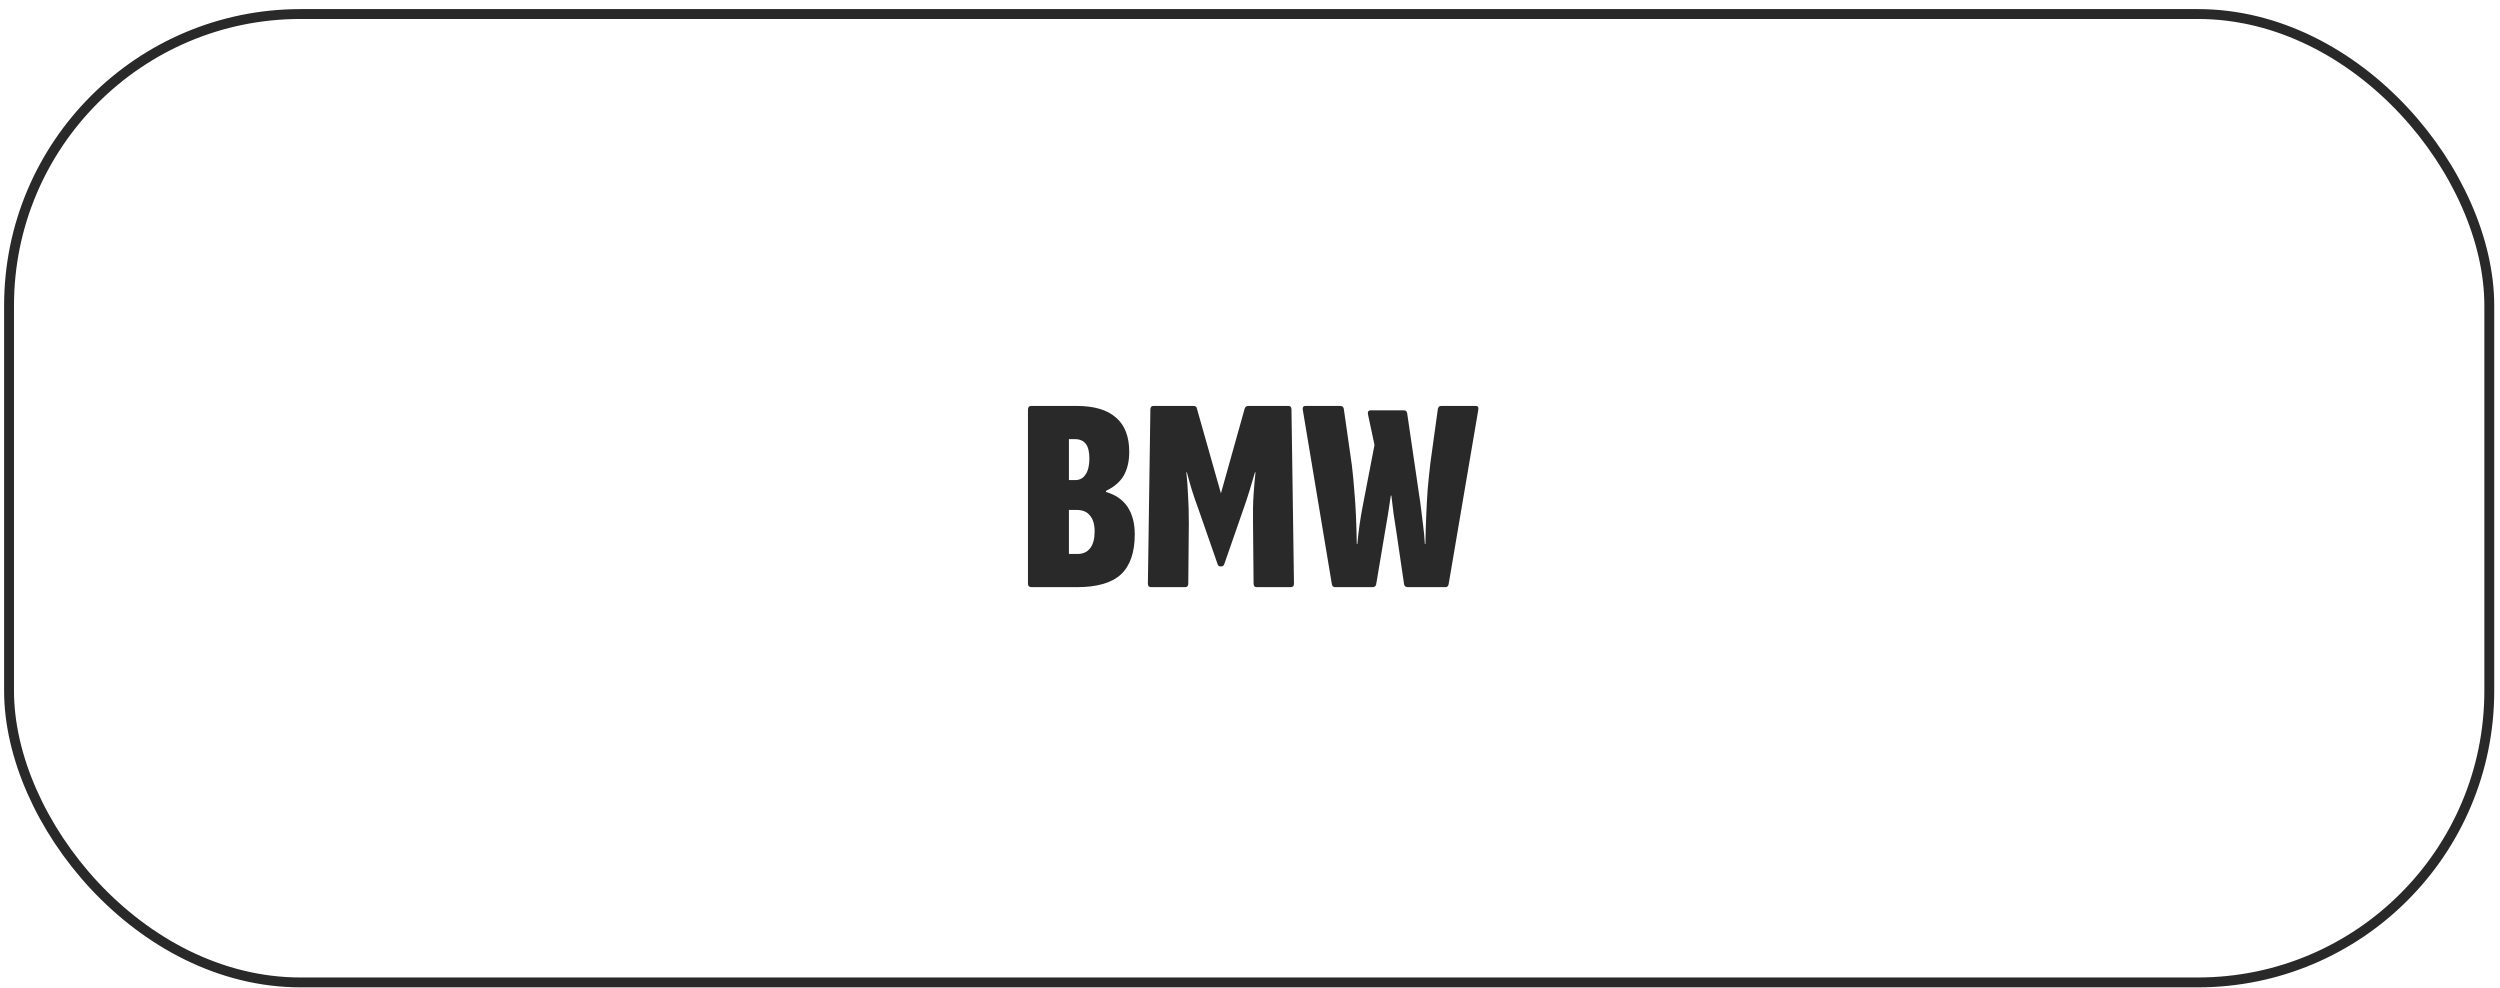
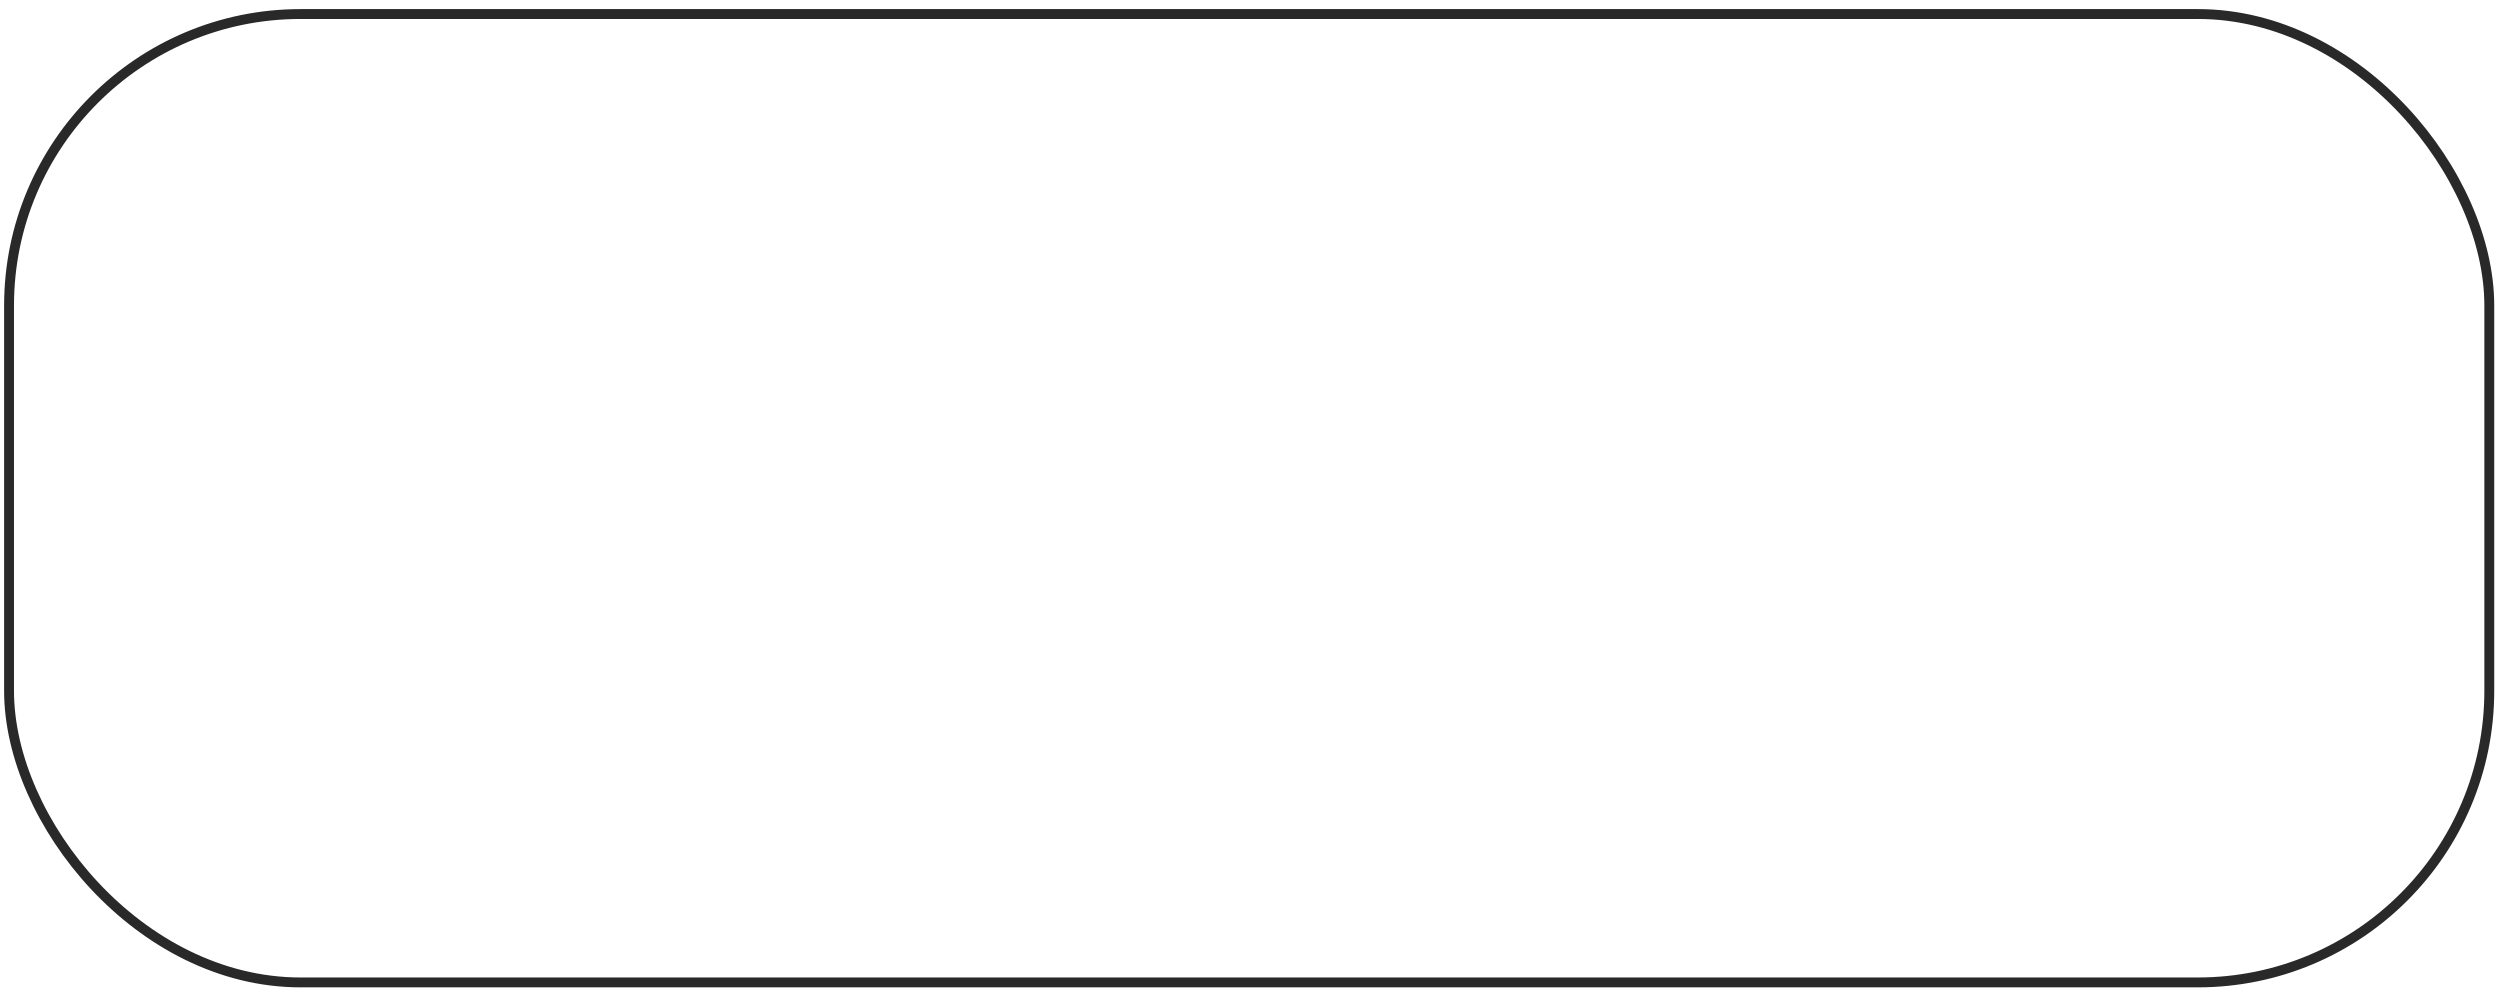
<svg xmlns="http://www.w3.org/2000/svg" width="253" height="100" viewBox="0 0 253 100" fill="none">
  <rect x="0.916" y="1.42" width="251" height="98" rx="29.5" stroke="#292929" />
-   <path d="M104.394 59.42C104.151 59.42 104.03 59.299 104.03 59.056V41.444C104.03 41.202 104.142 41.08 104.366 41.08H108.93C110.722 41.08 112.057 41.472 112.934 42.256C113.83 43.022 114.278 44.179 114.278 45.728C114.278 46.68 114.091 47.483 113.718 48.136C113.345 48.771 112.747 49.284 111.926 49.676V49.788C112.897 50.068 113.625 50.572 114.11 51.3C114.595 52.028 114.838 52.952 114.838 54.072C114.838 55.901 114.371 57.255 113.438 58.132C112.505 58.991 111.021 59.42 108.986 59.42H104.394ZM108.174 56.06H109.042C109.602 56.06 110.031 55.864 110.33 55.472C110.629 55.08 110.778 54.52 110.778 53.792C110.778 53.083 110.619 52.541 110.302 52.168C110.003 51.795 109.565 51.608 108.986 51.608H108.174V56.06ZM108.174 48.584H108.818C109.266 48.584 109.611 48.398 109.854 48.024C110.115 47.651 110.246 47.109 110.246 46.4C110.246 45.728 110.125 45.233 109.882 44.916C109.639 44.599 109.266 44.44 108.762 44.44H108.174V48.584ZM116.502 59.42C116.278 59.42 116.166 59.308 116.166 59.084L116.418 41.444C116.418 41.202 116.521 41.08 116.726 41.08H120.758C120.982 41.08 121.103 41.164 121.122 41.332L123.558 49.928L125.966 41.332C126.022 41.164 126.153 41.08 126.358 41.08H130.39C130.595 41.08 130.698 41.202 130.698 41.444L130.95 59.084C130.95 59.308 130.838 59.42 130.614 59.42H127.17C126.965 59.42 126.862 59.299 126.862 59.056L126.806 52.98C126.787 51.842 126.806 50.861 126.862 50.04C126.918 49.219 126.983 48.472 127.058 47.8H127.002C126.834 48.379 126.657 48.976 126.47 49.592C126.283 50.208 126.087 50.806 125.882 51.384L123.894 57.096C123.838 57.245 123.745 57.32 123.614 57.32H123.474C123.362 57.32 123.278 57.245 123.222 57.096L121.234 51.384C121.01 50.787 120.805 50.19 120.618 49.592C120.431 48.976 120.263 48.379 120.114 47.8H120.058C120.133 48.472 120.189 49.219 120.226 50.04C120.282 50.861 120.31 51.842 120.31 52.98L120.254 59.056C120.254 59.299 120.151 59.42 119.946 59.42H116.502ZM135.123 59.42C134.936 59.42 134.824 59.327 134.787 59.14L131.847 41.5C131.791 41.22 131.884 41.08 132.127 41.08H135.627C135.832 41.08 135.954 41.173 135.991 41.36L136.803 47.044C136.915 47.959 136.999 48.827 137.055 49.648C137.13 50.469 137.186 51.319 137.223 52.196C137.26 53.055 137.288 54.007 137.307 55.052H137.363C137.419 54.417 137.494 53.773 137.587 53.12C137.68 52.448 137.792 51.785 137.923 51.132L139.099 45.028L138.455 42.004C138.38 41.687 138.464 41.528 138.707 41.528H142.095C142.263 41.528 142.366 41.621 142.403 41.808L143.747 50.964C143.84 51.655 143.924 52.336 143.999 53.008C144.092 53.68 144.158 54.361 144.195 55.052H144.251C144.27 53.988 144.298 53.027 144.335 52.168C144.372 51.291 144.419 50.432 144.475 49.592C144.55 48.733 144.643 47.819 144.755 46.848L145.511 41.388C145.548 41.183 145.66 41.08 145.847 41.08H149.347C149.571 41.08 149.655 41.22 149.599 41.5L146.603 59.112C146.566 59.318 146.463 59.42 146.295 59.42H142.487C142.263 59.42 142.132 59.327 142.095 59.14L141.311 53.82C141.218 53.204 141.124 52.597 141.031 52C140.956 51.384 140.882 50.768 140.807 50.152H140.751C140.658 50.768 140.564 51.384 140.471 52C140.378 52.597 140.275 53.204 140.163 53.82L139.267 59.14C139.248 59.233 139.202 59.308 139.127 59.364C139.052 59.401 138.978 59.42 138.903 59.42H135.123Z" fill="#292929" />
</svg>